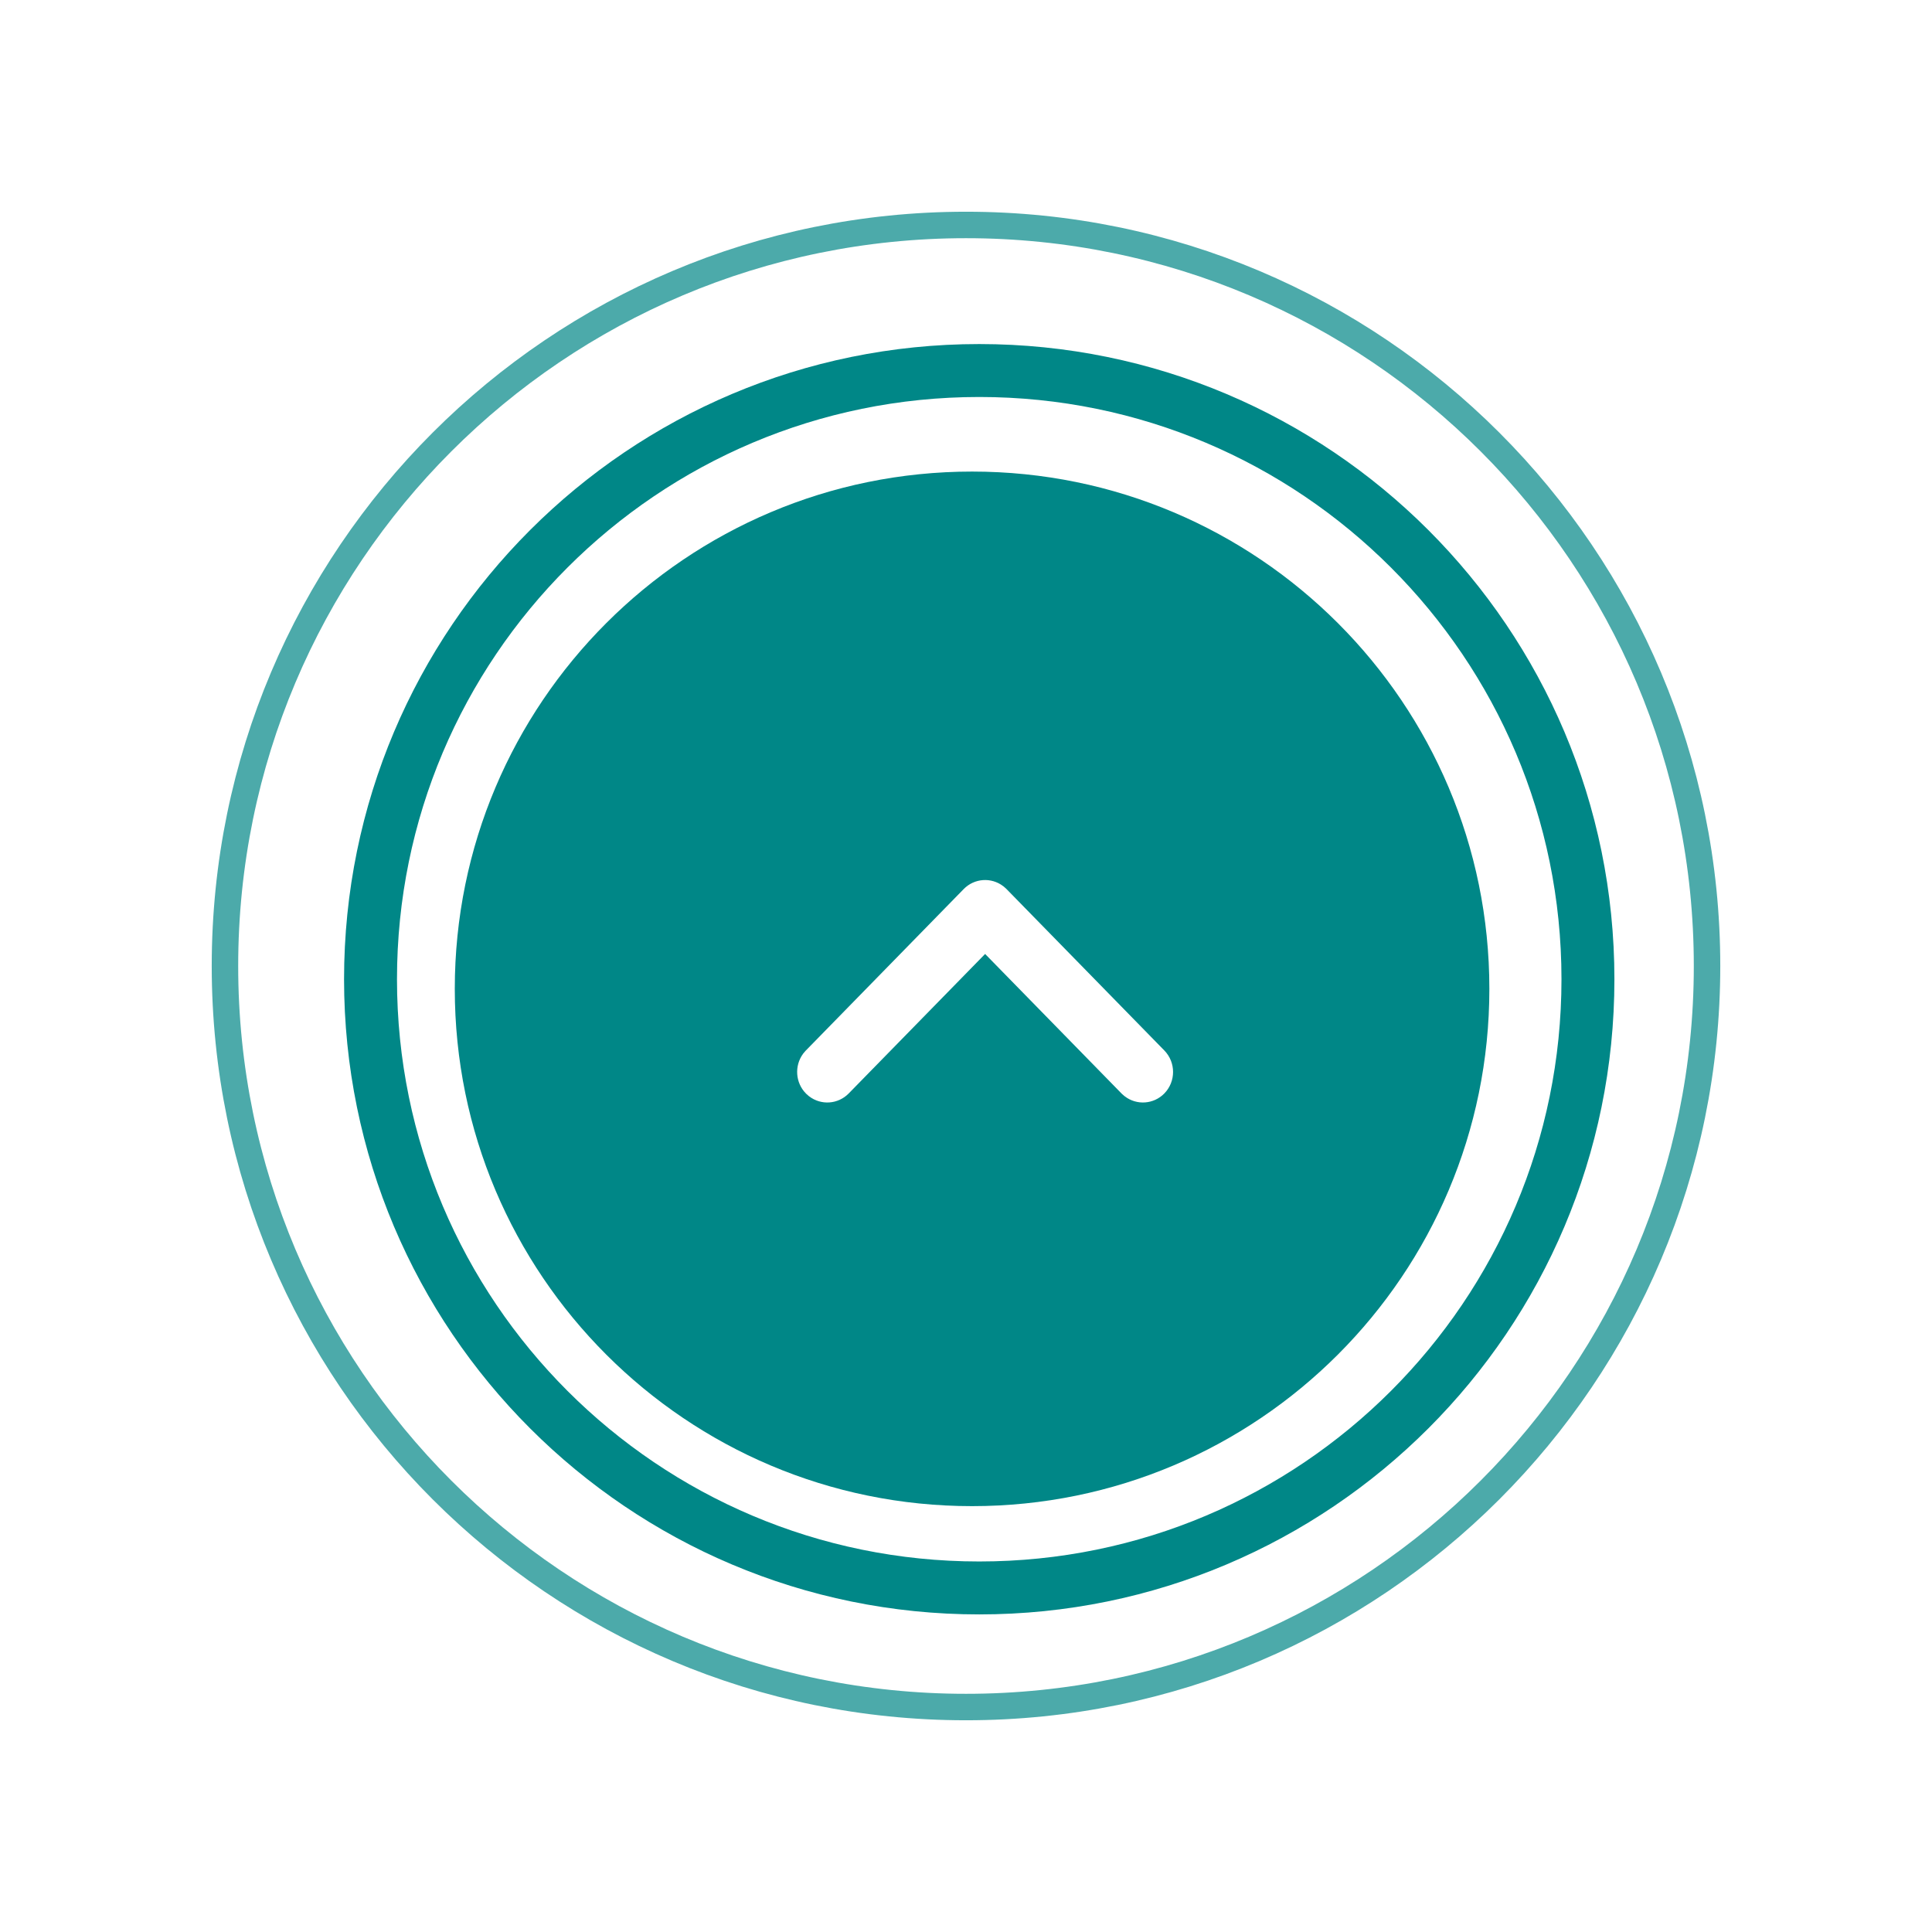
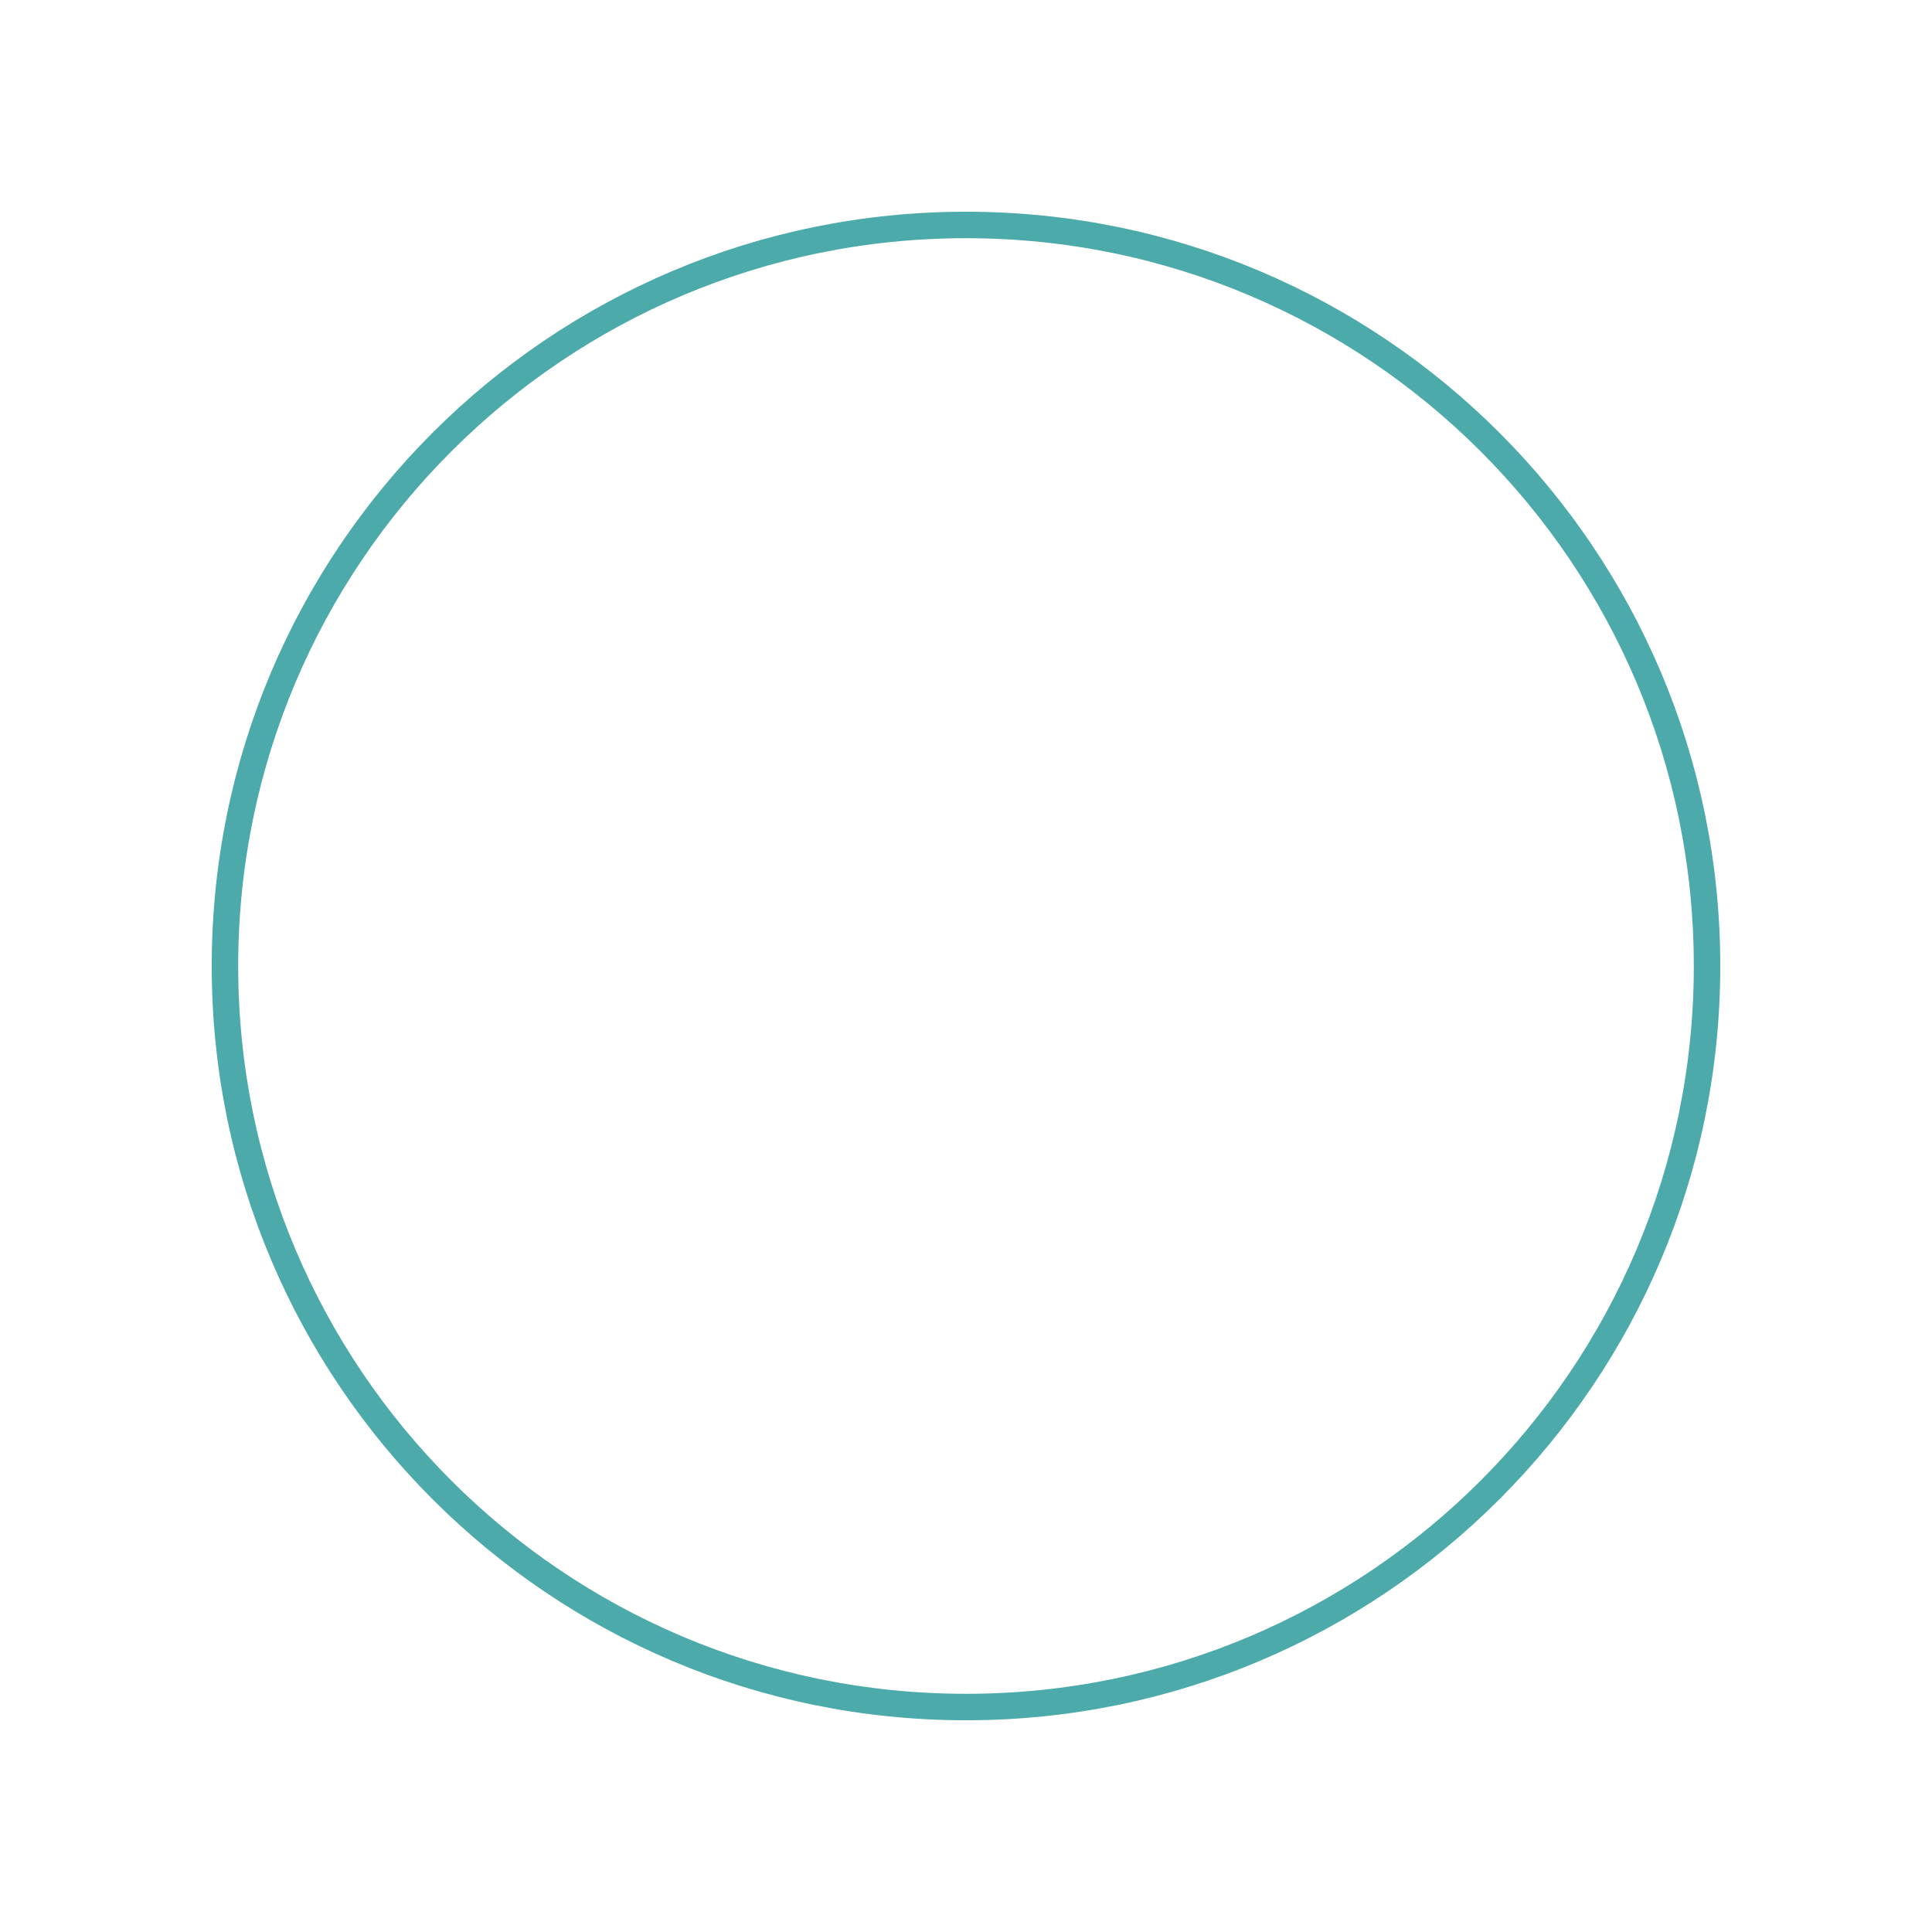
<svg xmlns="http://www.w3.org/2000/svg" width="73" height="73" viewBox="0 0 73 73" fill="none">
  <g clip-path="url(#clip0_18_1911)">
    <g filter="url(#filter0_f_18_1911)">
      <path d="M36.5 64.5C51.964 64.5 64.5 51.964 64.5 36.5C64.5 21.036 51.964 8.5 36.5 8.5C21.036 8.5 8.5 21.036 8.5 36.5C8.5 51.964 21.036 64.5 36.5 64.5Z" stroke="#008787" stroke-opacity="0.7" />
    </g>
-     <path d="M37 60C49.703 60 60 49.703 60 37C60 24.297 49.703 14 37 14C24.297 14 14 24.297 14 37C14 49.703 24.297 60 37 60Z" stroke="#008787" stroke-width="2" />
-     <path d="M36.729 56.909C47.524 56.909 56.275 48.158 56.275 37.364C56.275 26.569 47.524 17.818 36.729 17.818C25.934 17.818 17.184 26.569 17.184 37.364C17.184 48.158 25.934 56.909 36.729 56.909Z" fill="#008787" />
-     <path d="M43.637 40.966C43.41 41.198 43.055 41.219 42.805 41.029L42.733 40.966L37.222 35.33L31.711 40.966C31.484 41.198 31.129 41.219 30.879 41.029L30.807 40.966C30.58 40.734 30.56 40.371 30.745 40.115L30.807 40.042L36.77 33.943C36.997 33.711 37.352 33.69 37.602 33.88L37.674 33.943L43.637 40.042C43.886 40.297 43.886 40.711 43.637 40.966Z" fill="white" stroke="white" />
+     <path d="M43.637 40.966C43.41 41.198 43.055 41.219 42.805 41.029L42.733 40.966L37.222 35.33L31.711 40.966C31.484 41.198 31.129 41.219 30.879 41.029L30.807 40.966C30.58 40.734 30.56 40.371 30.745 40.115L30.807 40.042L36.77 33.943C36.997 33.711 37.352 33.69 37.602 33.88L37.674 33.943L43.637 40.042Z" fill="white" stroke="white" />
  </g>
  <defs>
    <filter id="filter0_f_18_1911" x="0" y="0" width="73" height="73" filterUnits="userSpaceOnUse" color-interpolation-filters="sRGB">
      <feFlood flood-opacity="0" result="BackgroundImageFix" />
      <feBlend mode="normal" in="SourceGraphic" in2="BackgroundImageFix" result="shape" />
      <feGaussianBlur stdDeviation="4" result="effect1_foregroundBlur_18_1911" />
    </filter>
    <clipPath id="clip0_18_1911">
      <rect width="73" height="73" fill="white" />
    </clipPath>
  </defs>
</svg>